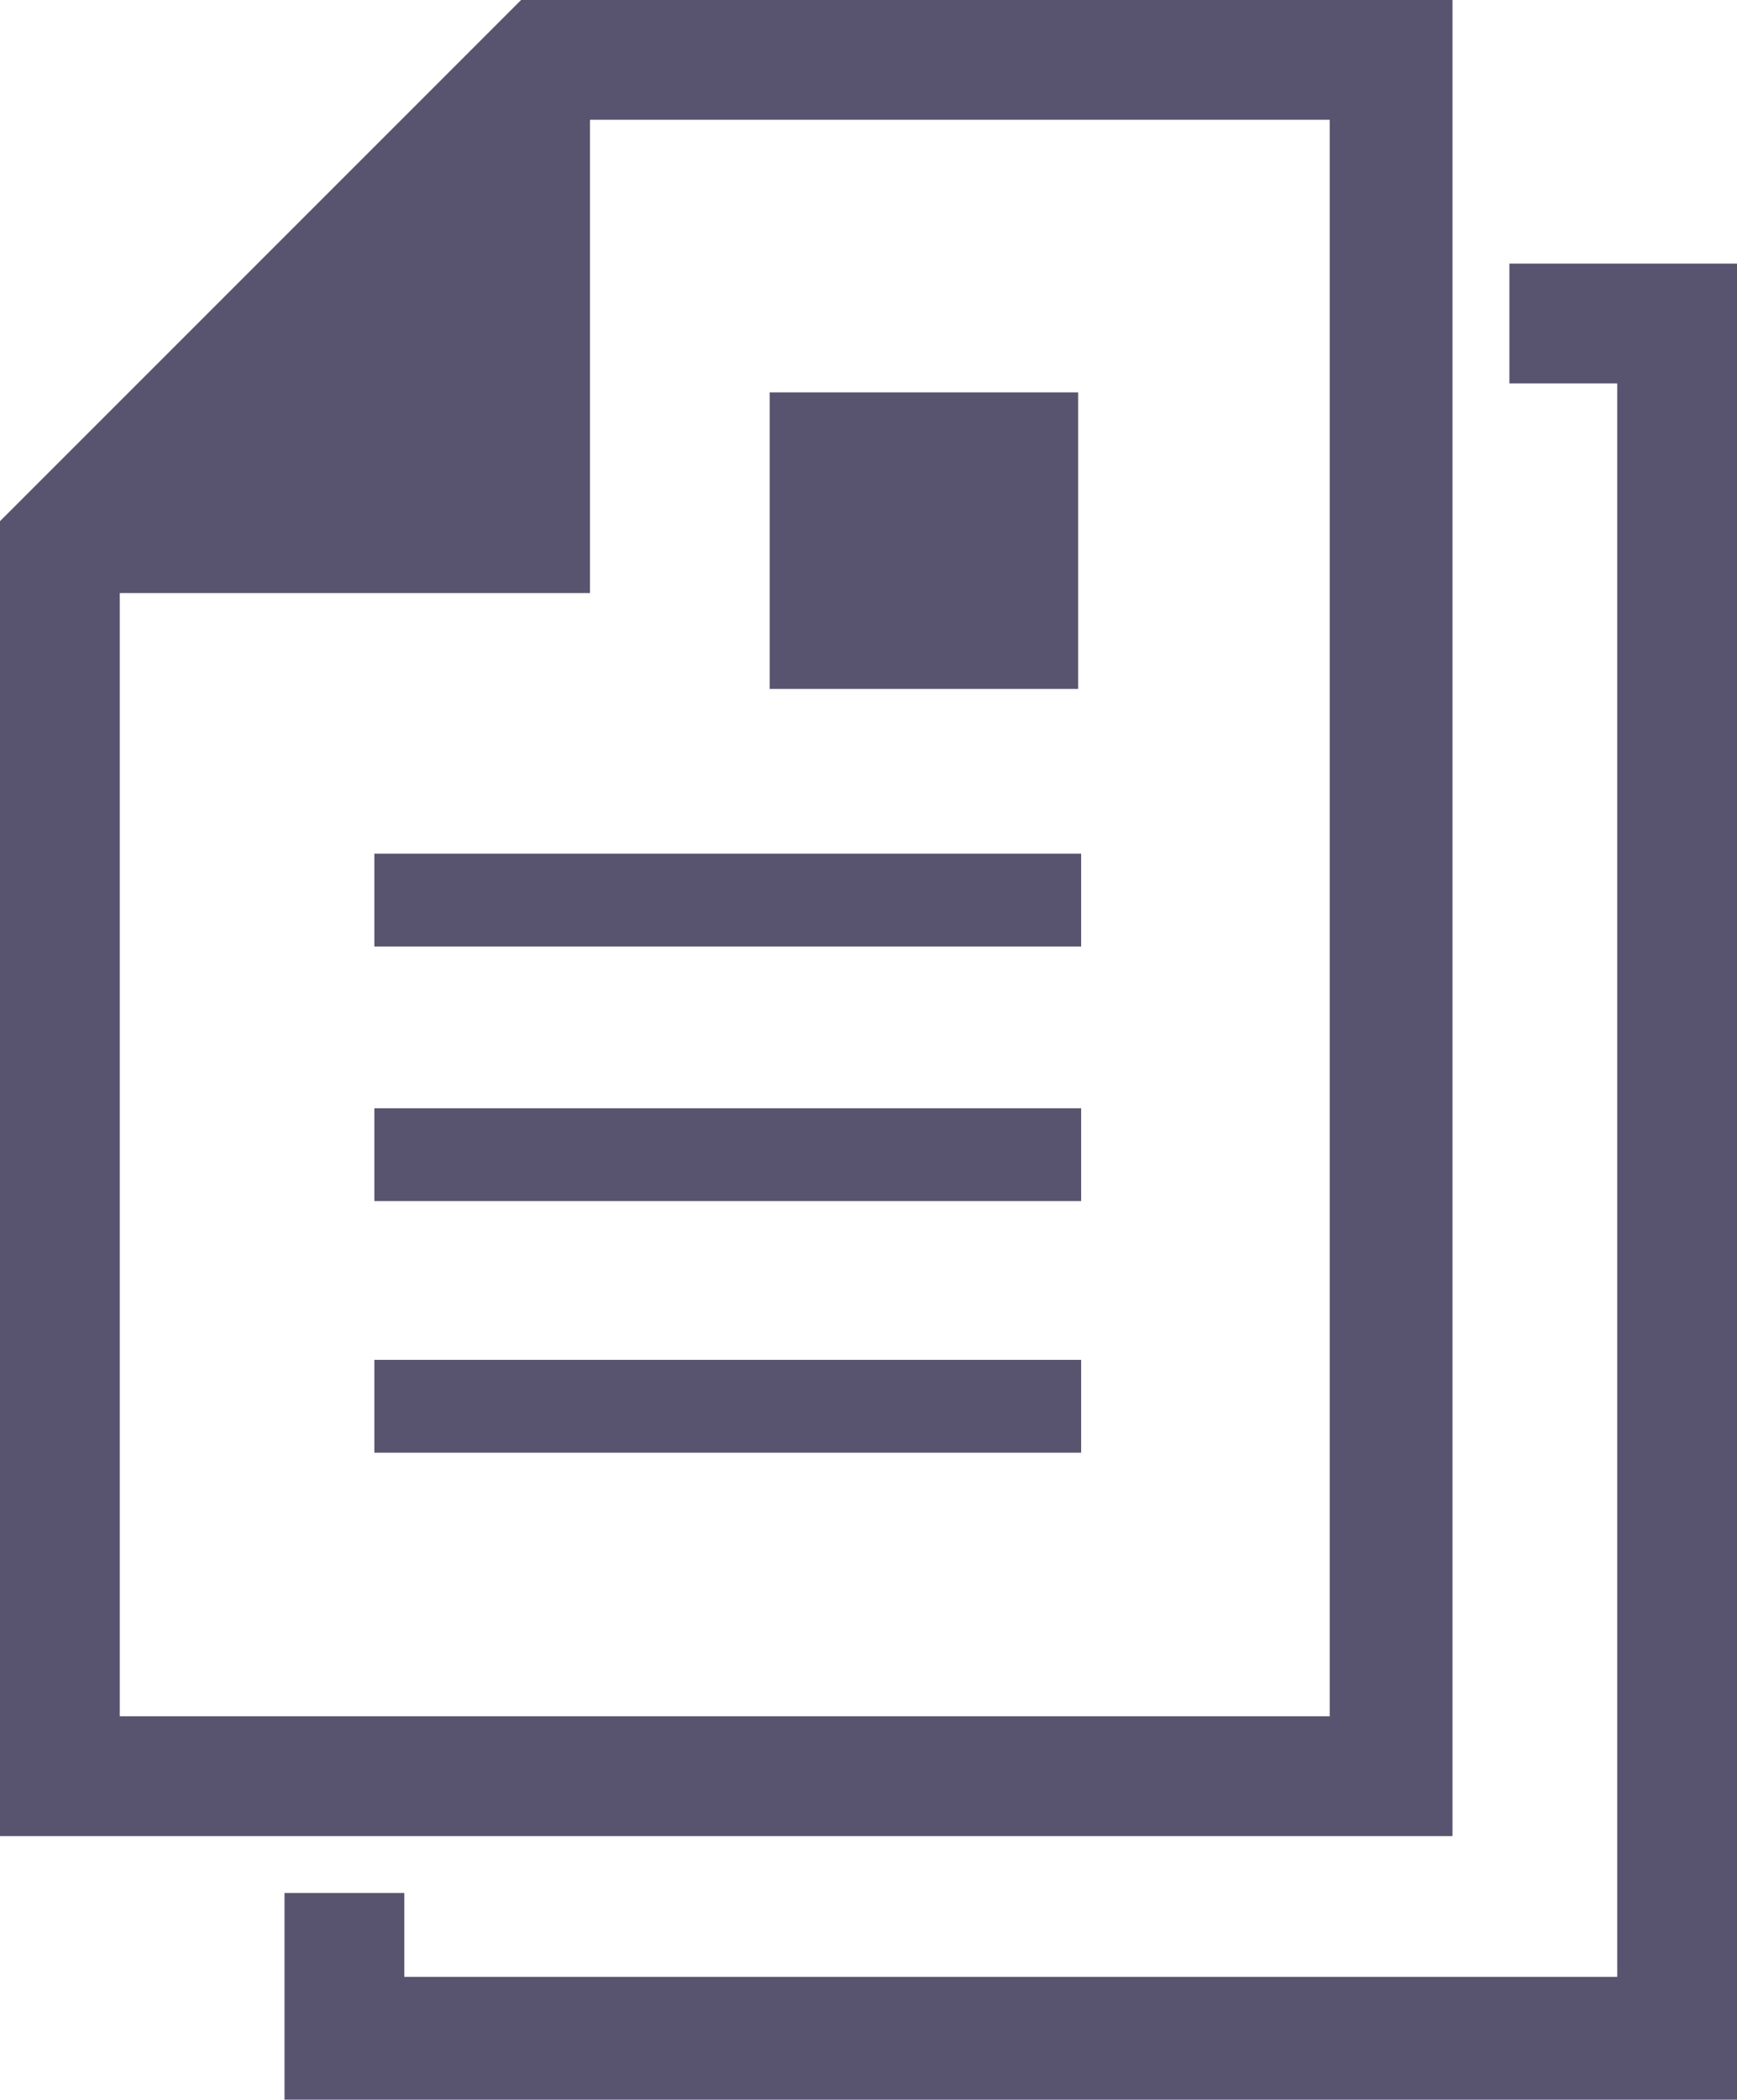
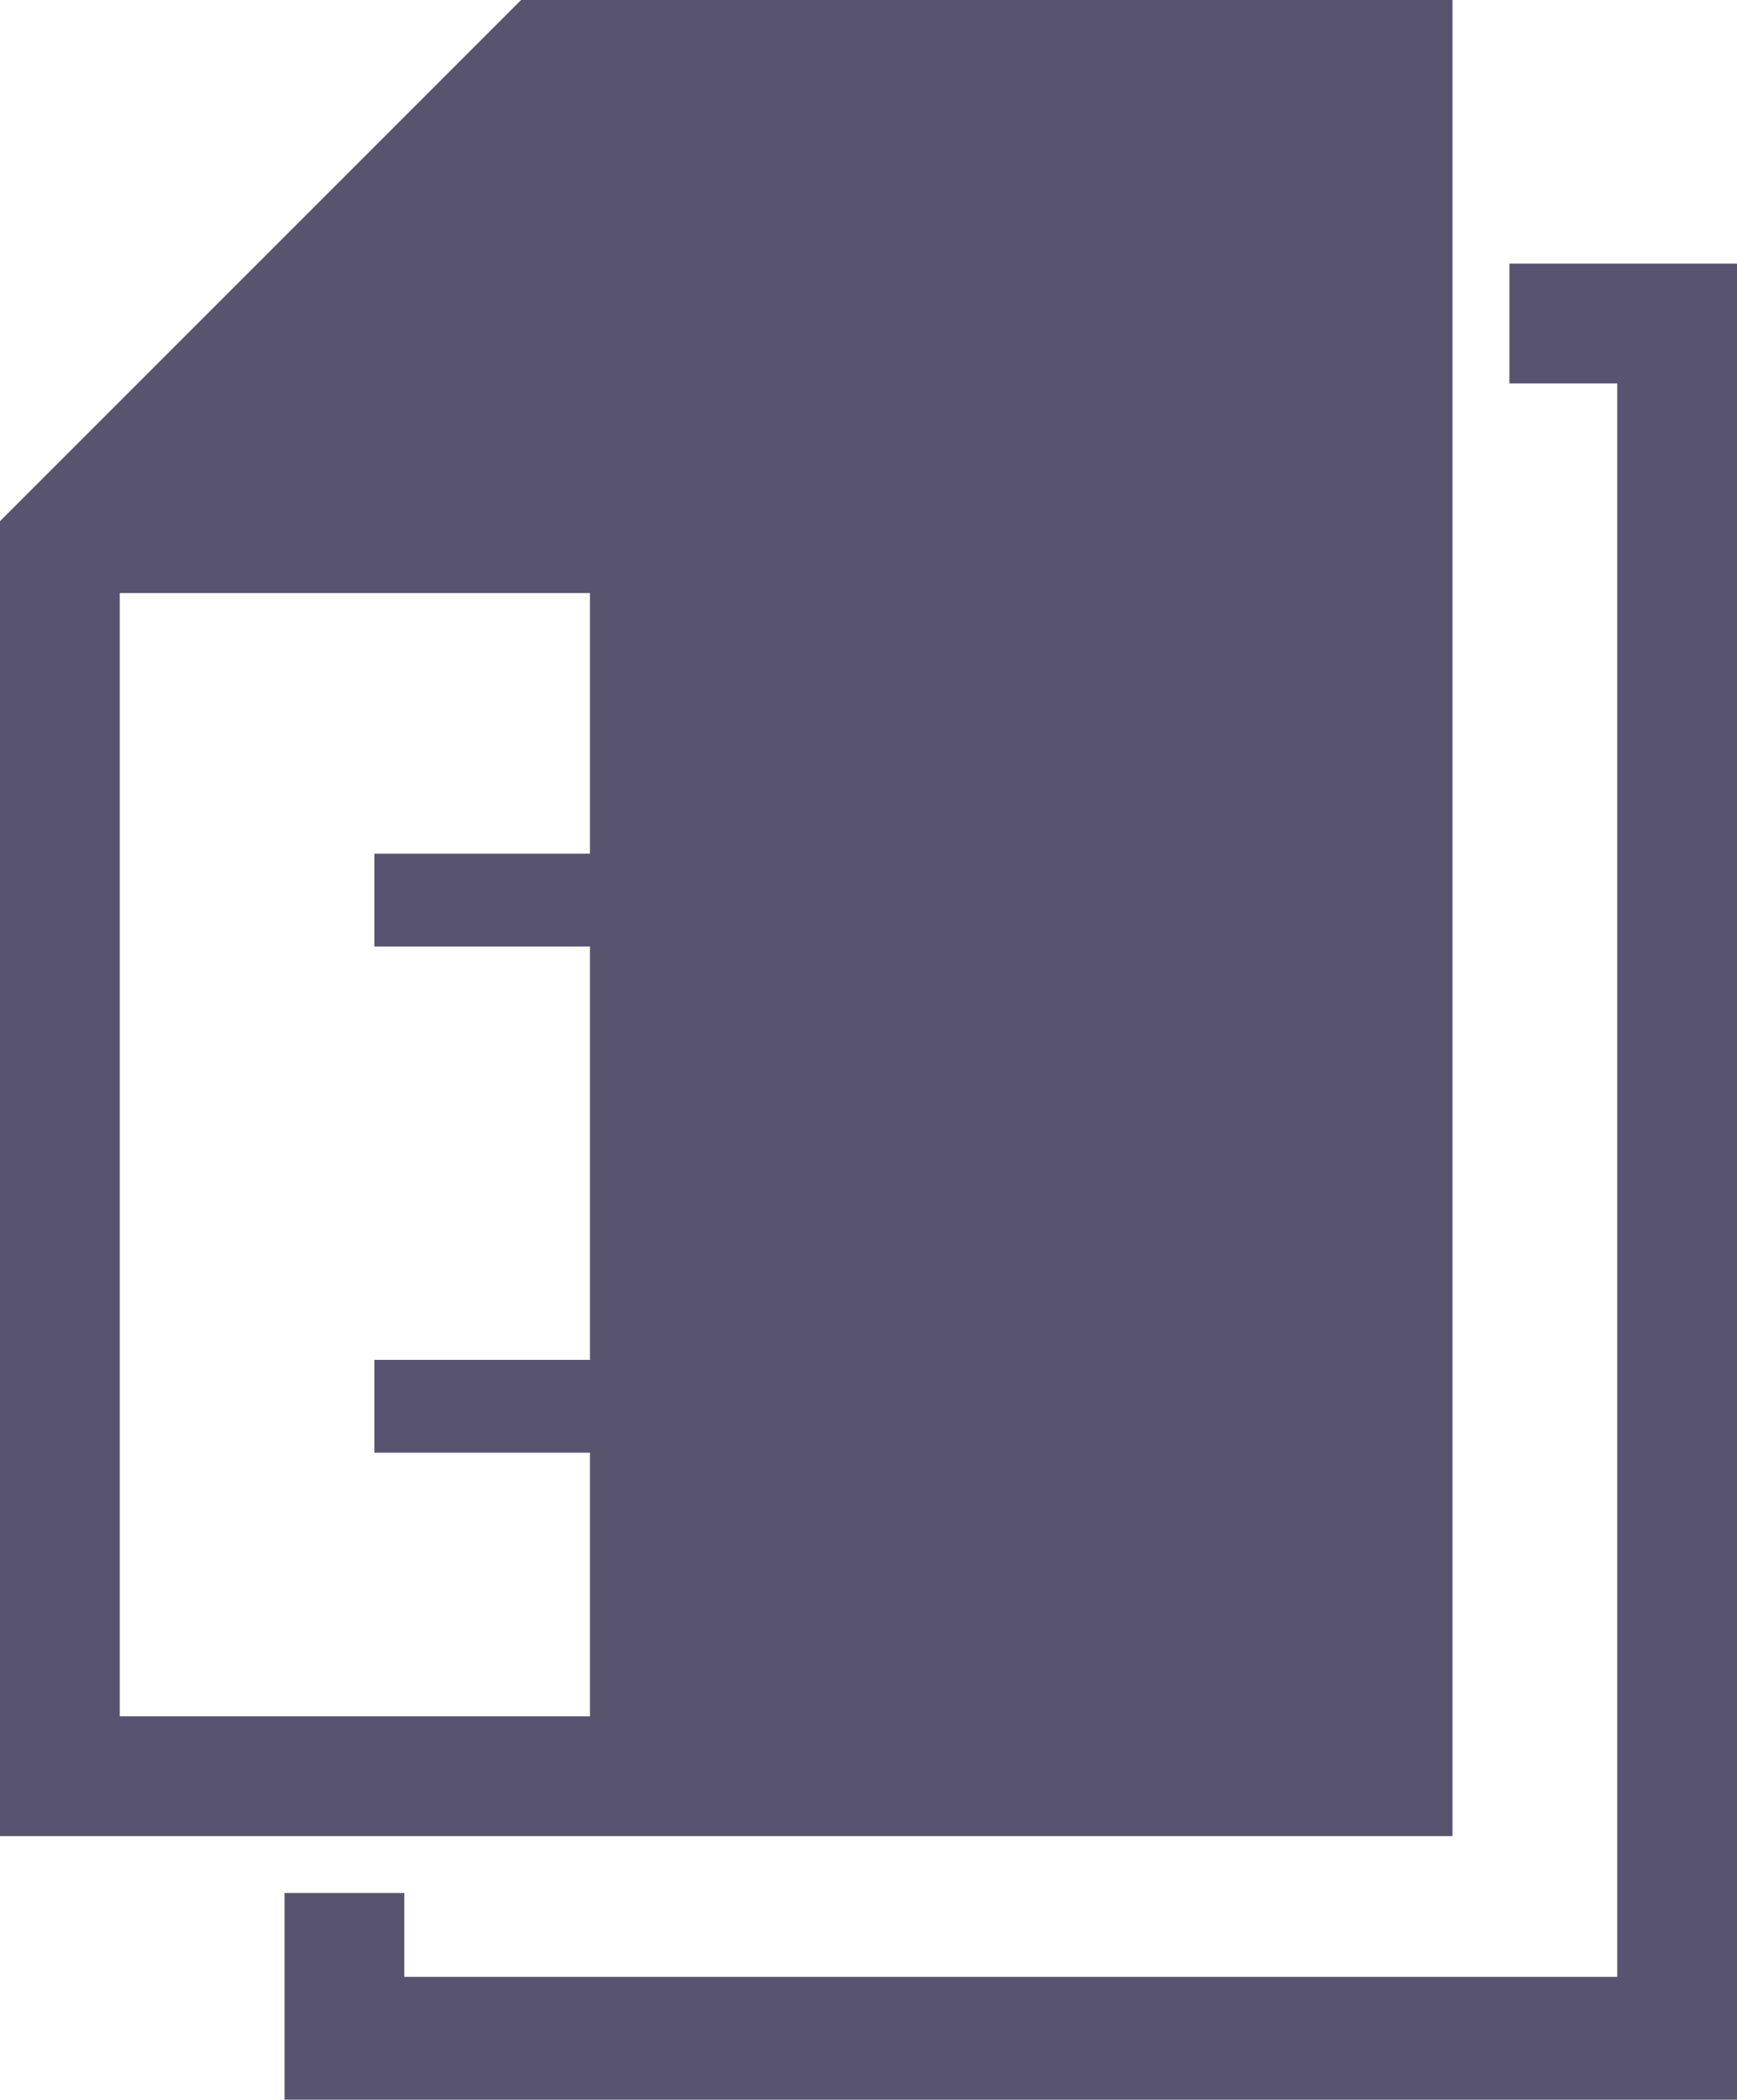
<svg xmlns="http://www.w3.org/2000/svg" version="1.1" id="レイヤー_1" x="0px" y="0px" viewBox="0 0 58 70.1" style="enable-background:new 0 0 58 70.1;" xml:space="preserve">
  <style type="text/css">
	.st0{fill:#585470;}
</style>
  <g>
    <g>
-       <path class="st0" d="M48.5,0H17.4L0,17.4v43.9h48.5V0z M44.5,57.3H4V19.8h15.7V4h24.7V57.3z" />
+       <path class="st0" d="M48.5,0H17.4L0,17.4v43.9h48.5V0z M44.5,57.3H4V19.8h15.7V4V57.3z" />
      <rect x="12.5" y="28.5" class="st0" width="23.6" height="3.1" />
-       <rect x="12.5" y="37" class="st0" width="23.6" height="3.1" />
      <rect x="12.5" y="45.4" class="st0" width="23.6" height="3.1" />
      <rect x="25.7" y="13.1" class="st0" width="10.3" height="9.9" />
      <polygon class="st0" points="50.4,8.8 50.4,12.8 54,12.8 54,66 13.5,66 13.5,63.2 9.5,63.2 9.5,70.1 58,70.1 58,8.8   " />
    </g>
  </g>
</svg>